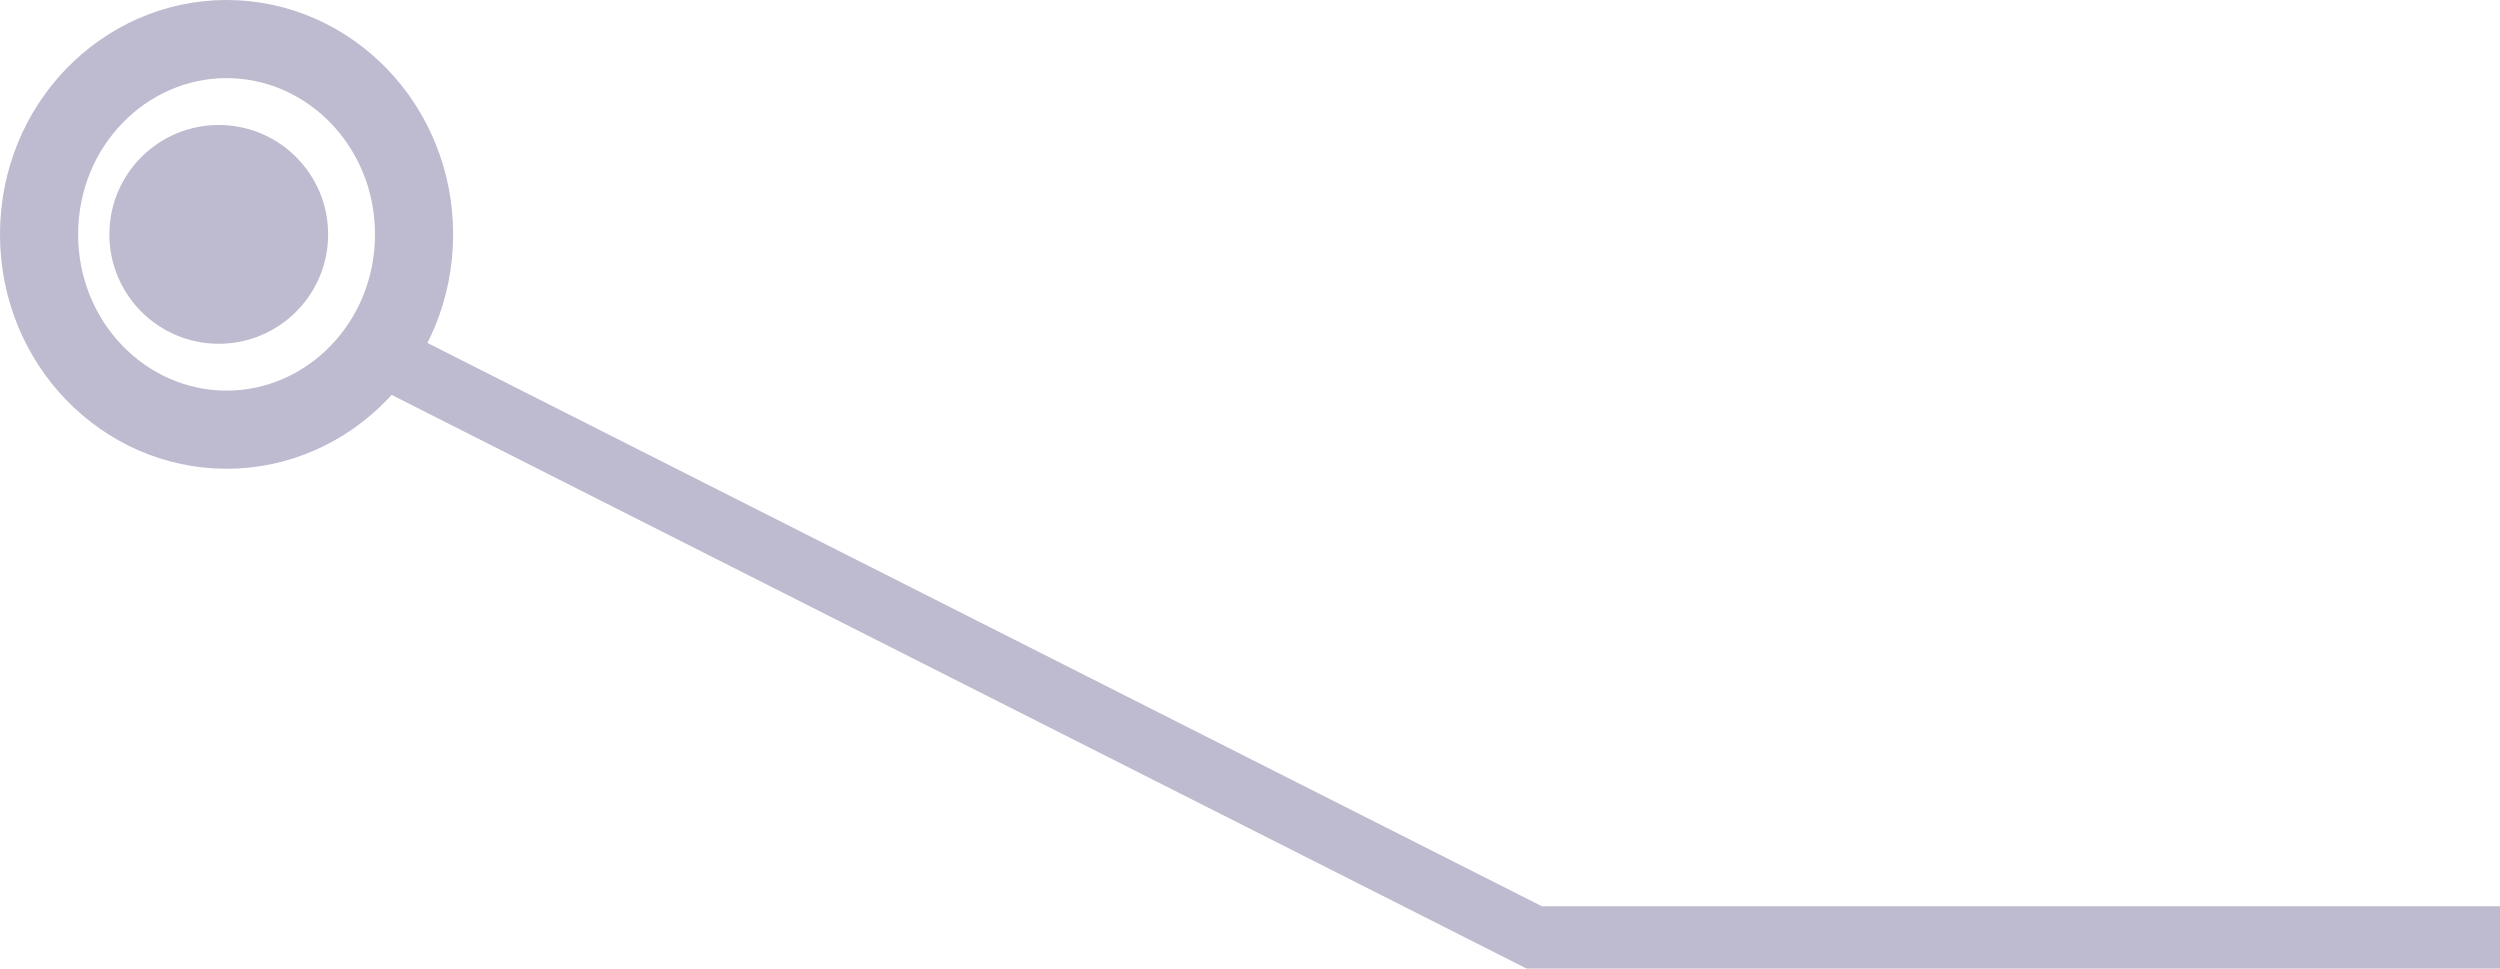
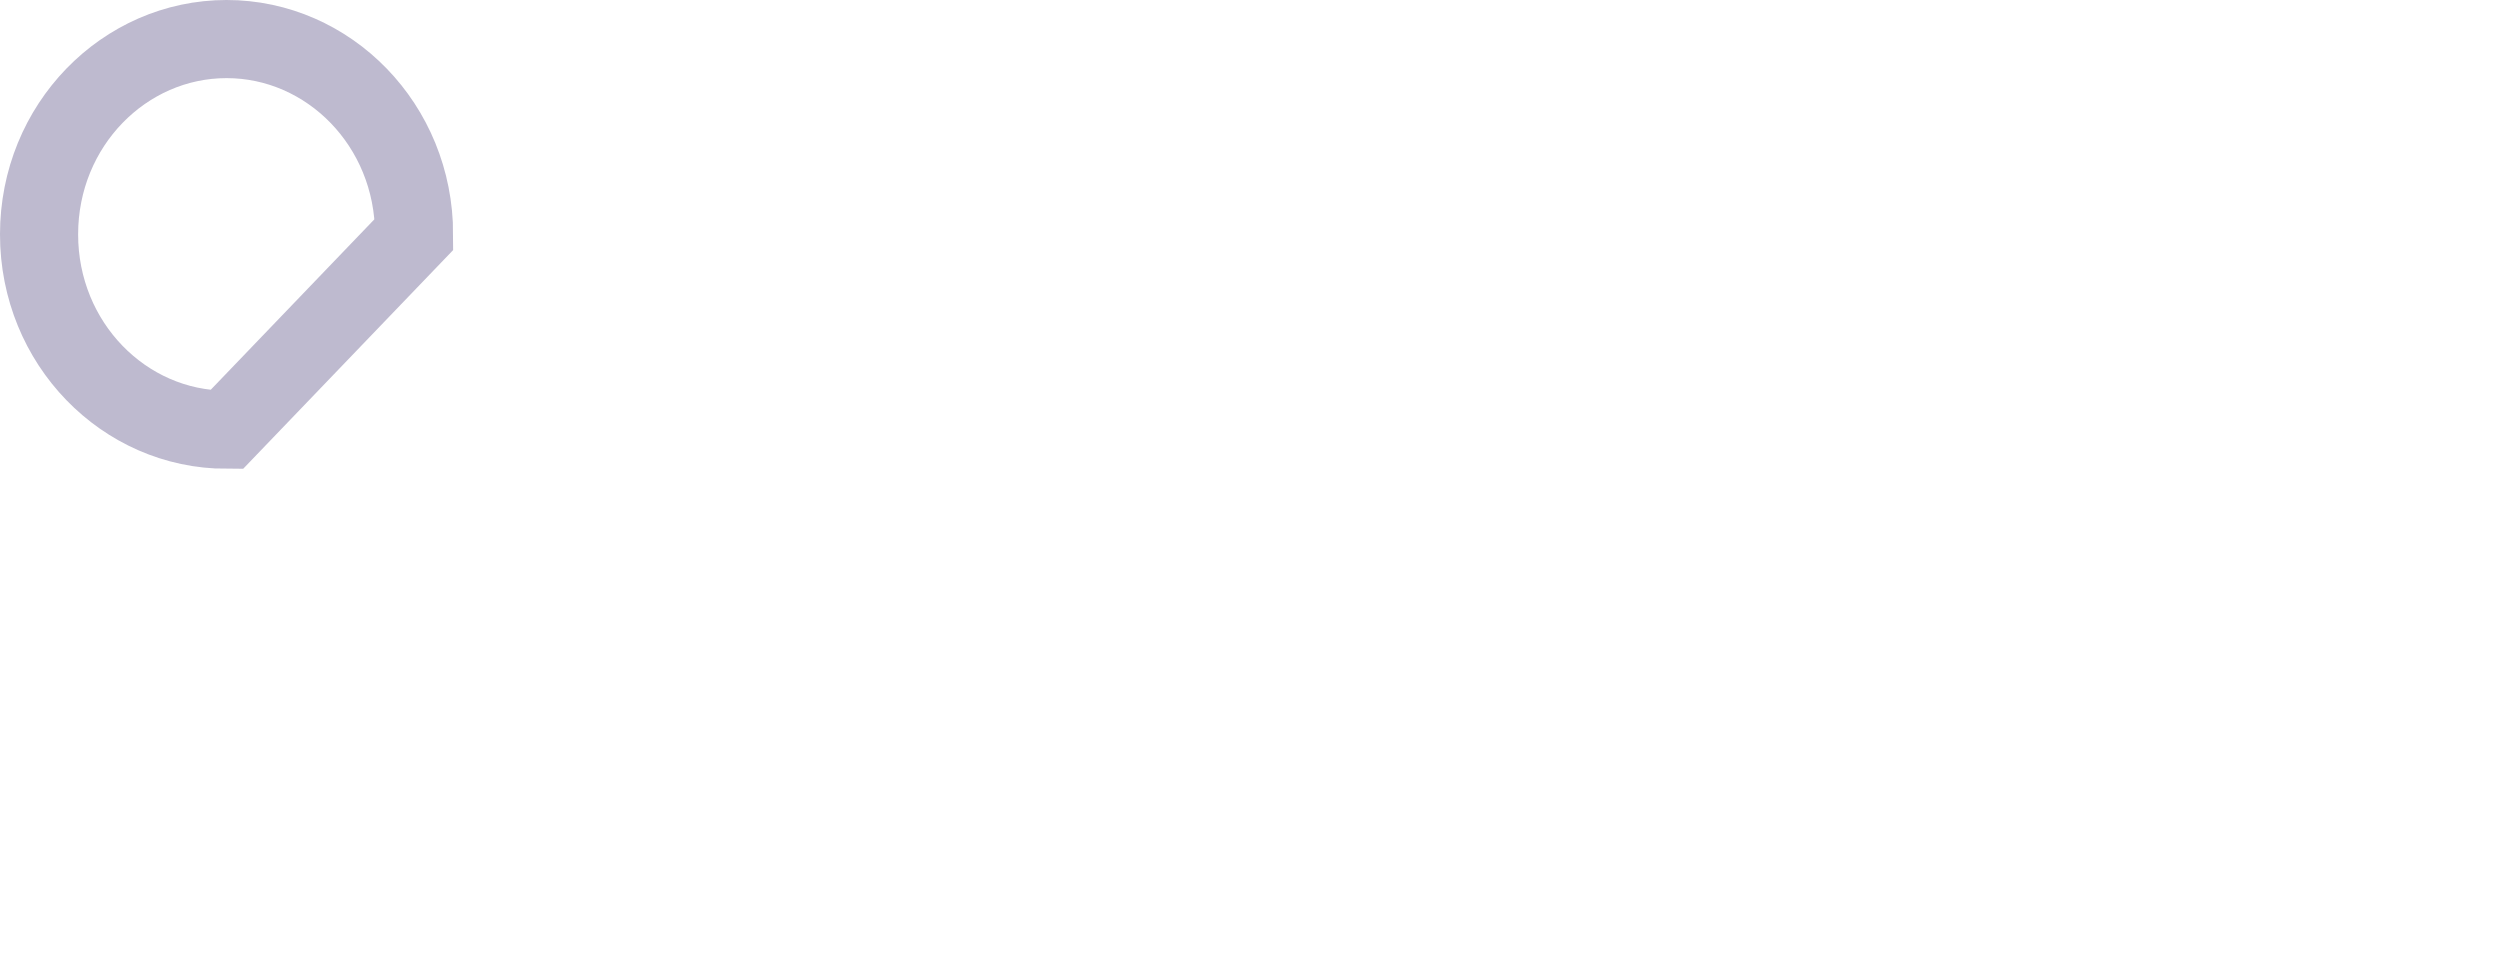
<svg xmlns="http://www.w3.org/2000/svg" width="160" height="62" viewBox="0 0 160 62" fill="none">
  <g opacity="0.3">
-     <path d="M160 60H98.202L25 23" stroke="#24175D" stroke-width="4" />
-     <path d="M26.5 15C26.5 8.016 21.048 2.5 14.5 2.5C7.952 2.5 2.5 8.016 2.5 15C2.5 21.984 7.952 27.5 14.5 27.5C21.048 27.5 26.5 21.984 26.5 15Z" stroke="#24175D" stroke-width="5" />
-     <circle cx="7" cy="7" r="7" transform="matrix(1 0 0 -1 7 22)" fill="#24175D" />
+     <path d="M26.5 15C26.5 8.016 21.048 2.5 14.5 2.5C7.952 2.5 2.5 8.016 2.5 15C2.5 21.984 7.952 27.5 14.5 27.5Z" stroke="#24175D" stroke-width="5" />
  </g>
</svg>